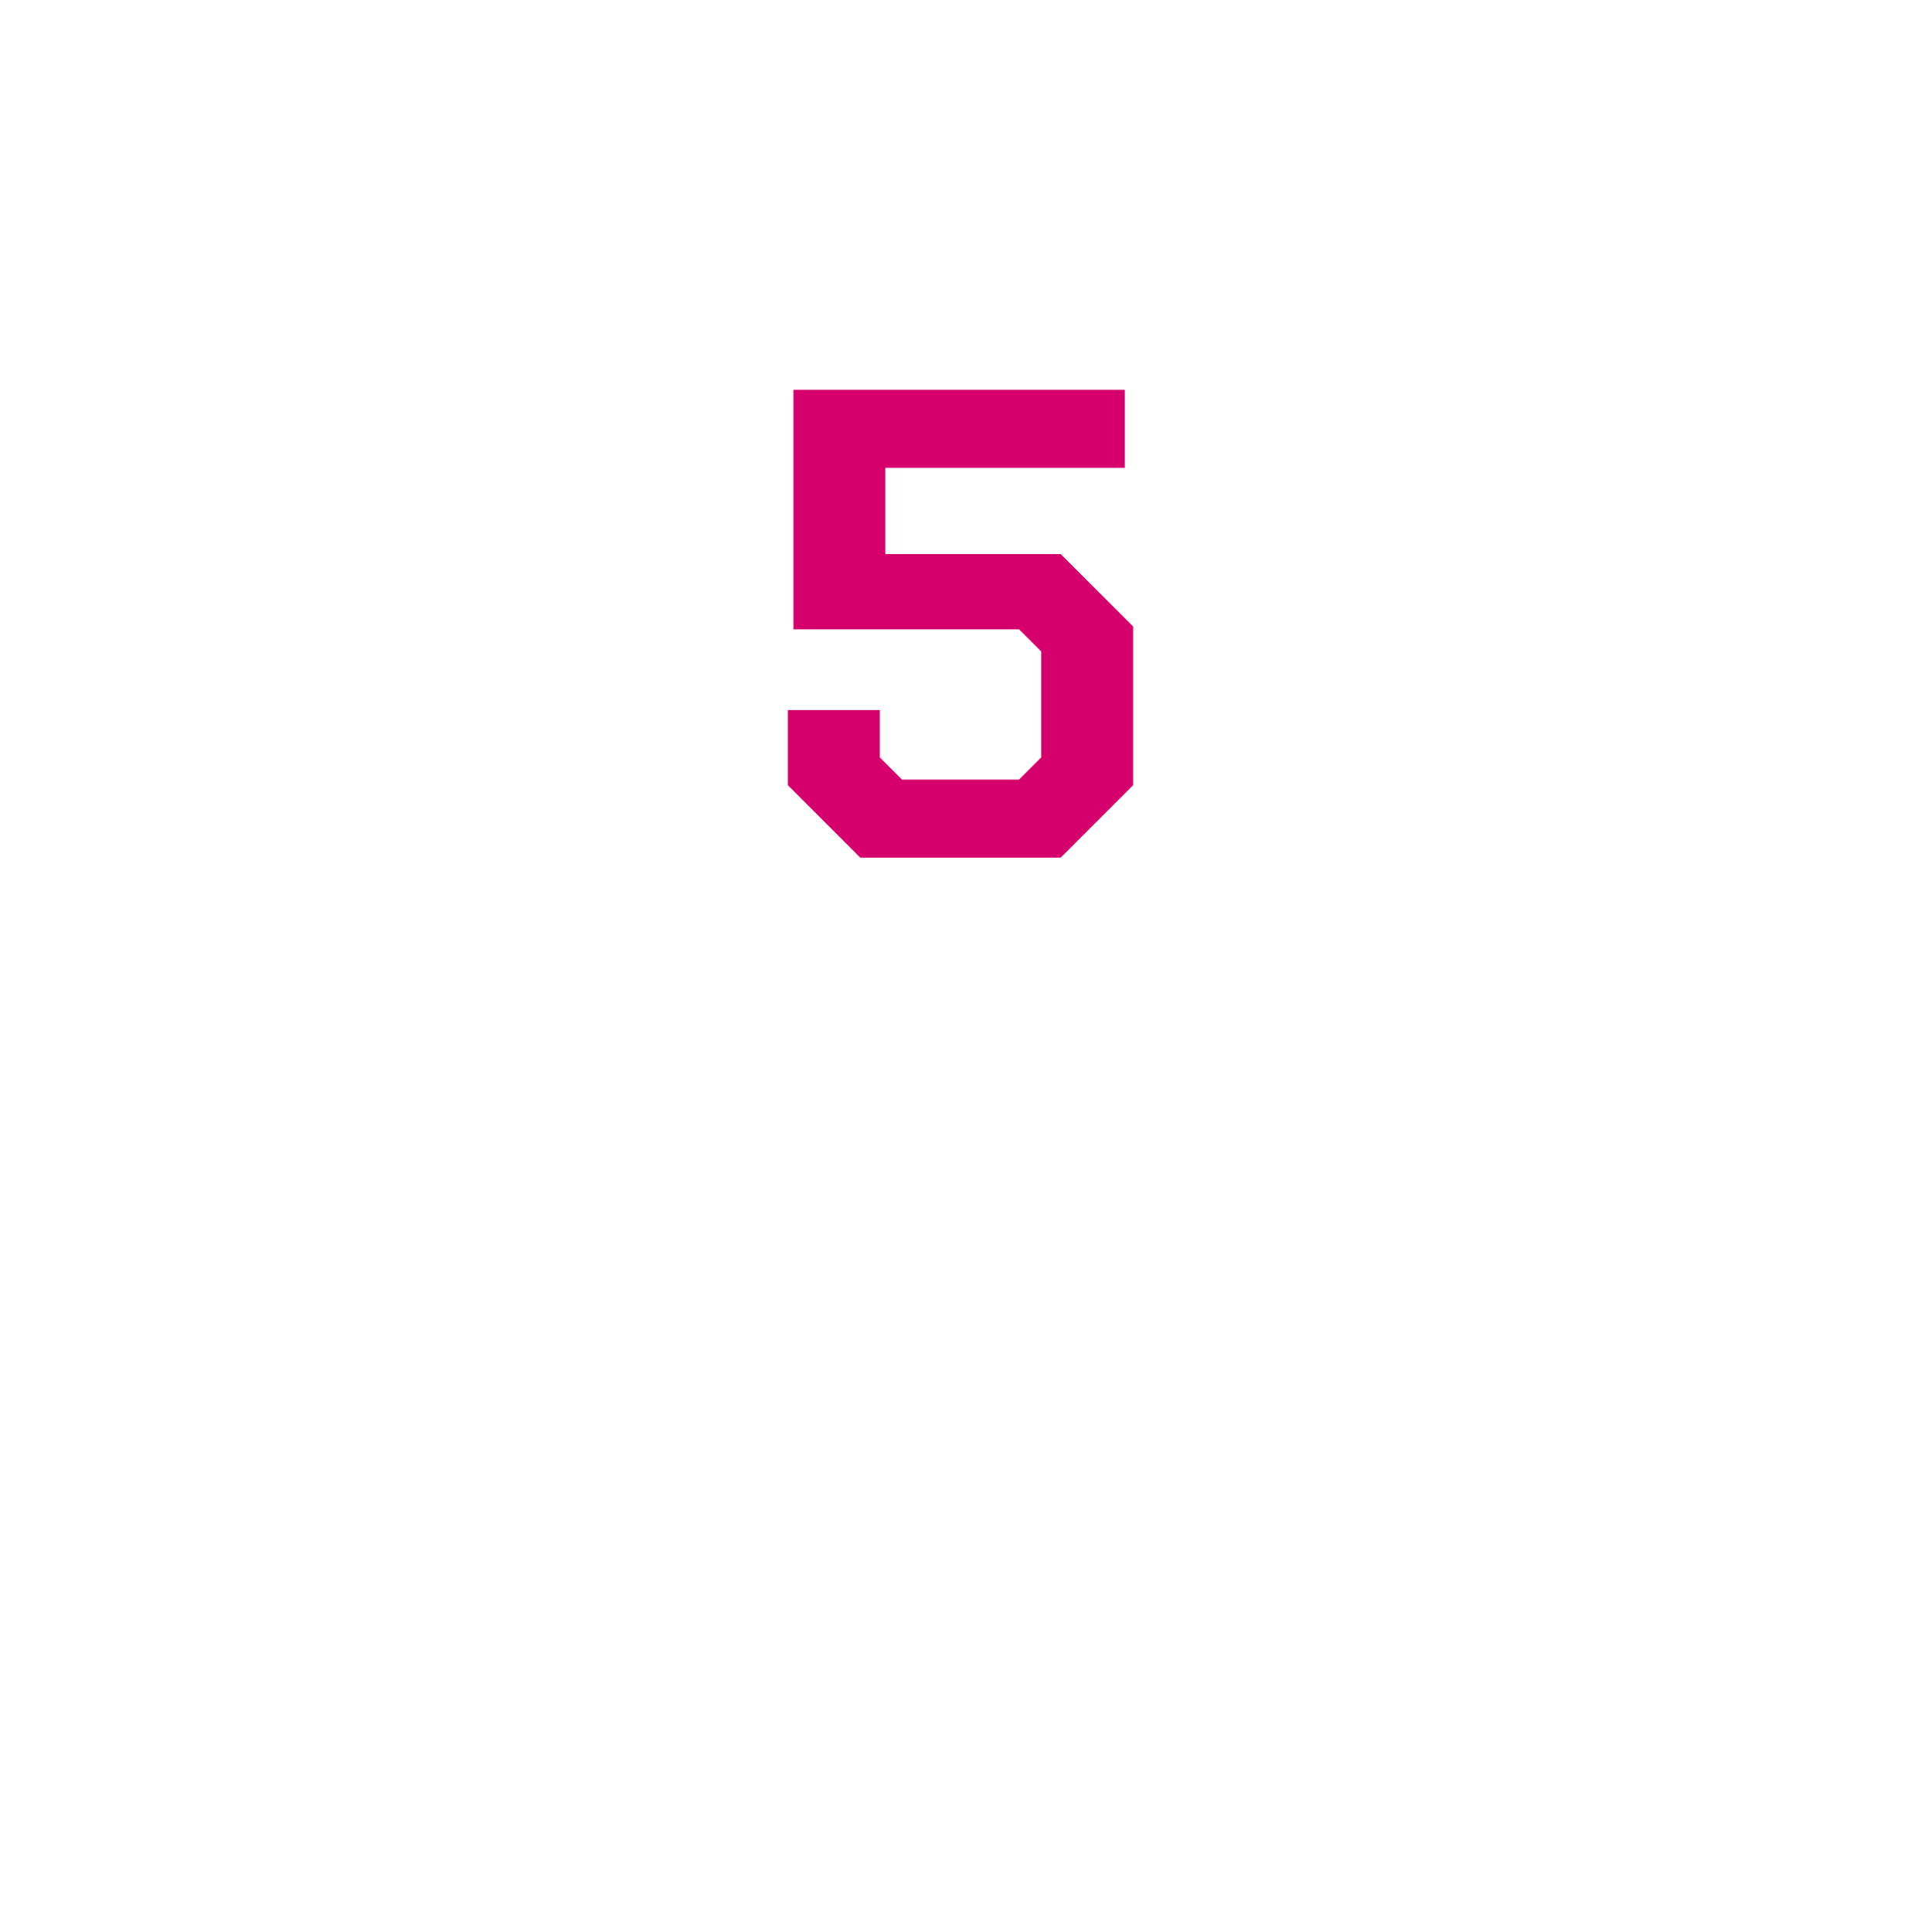
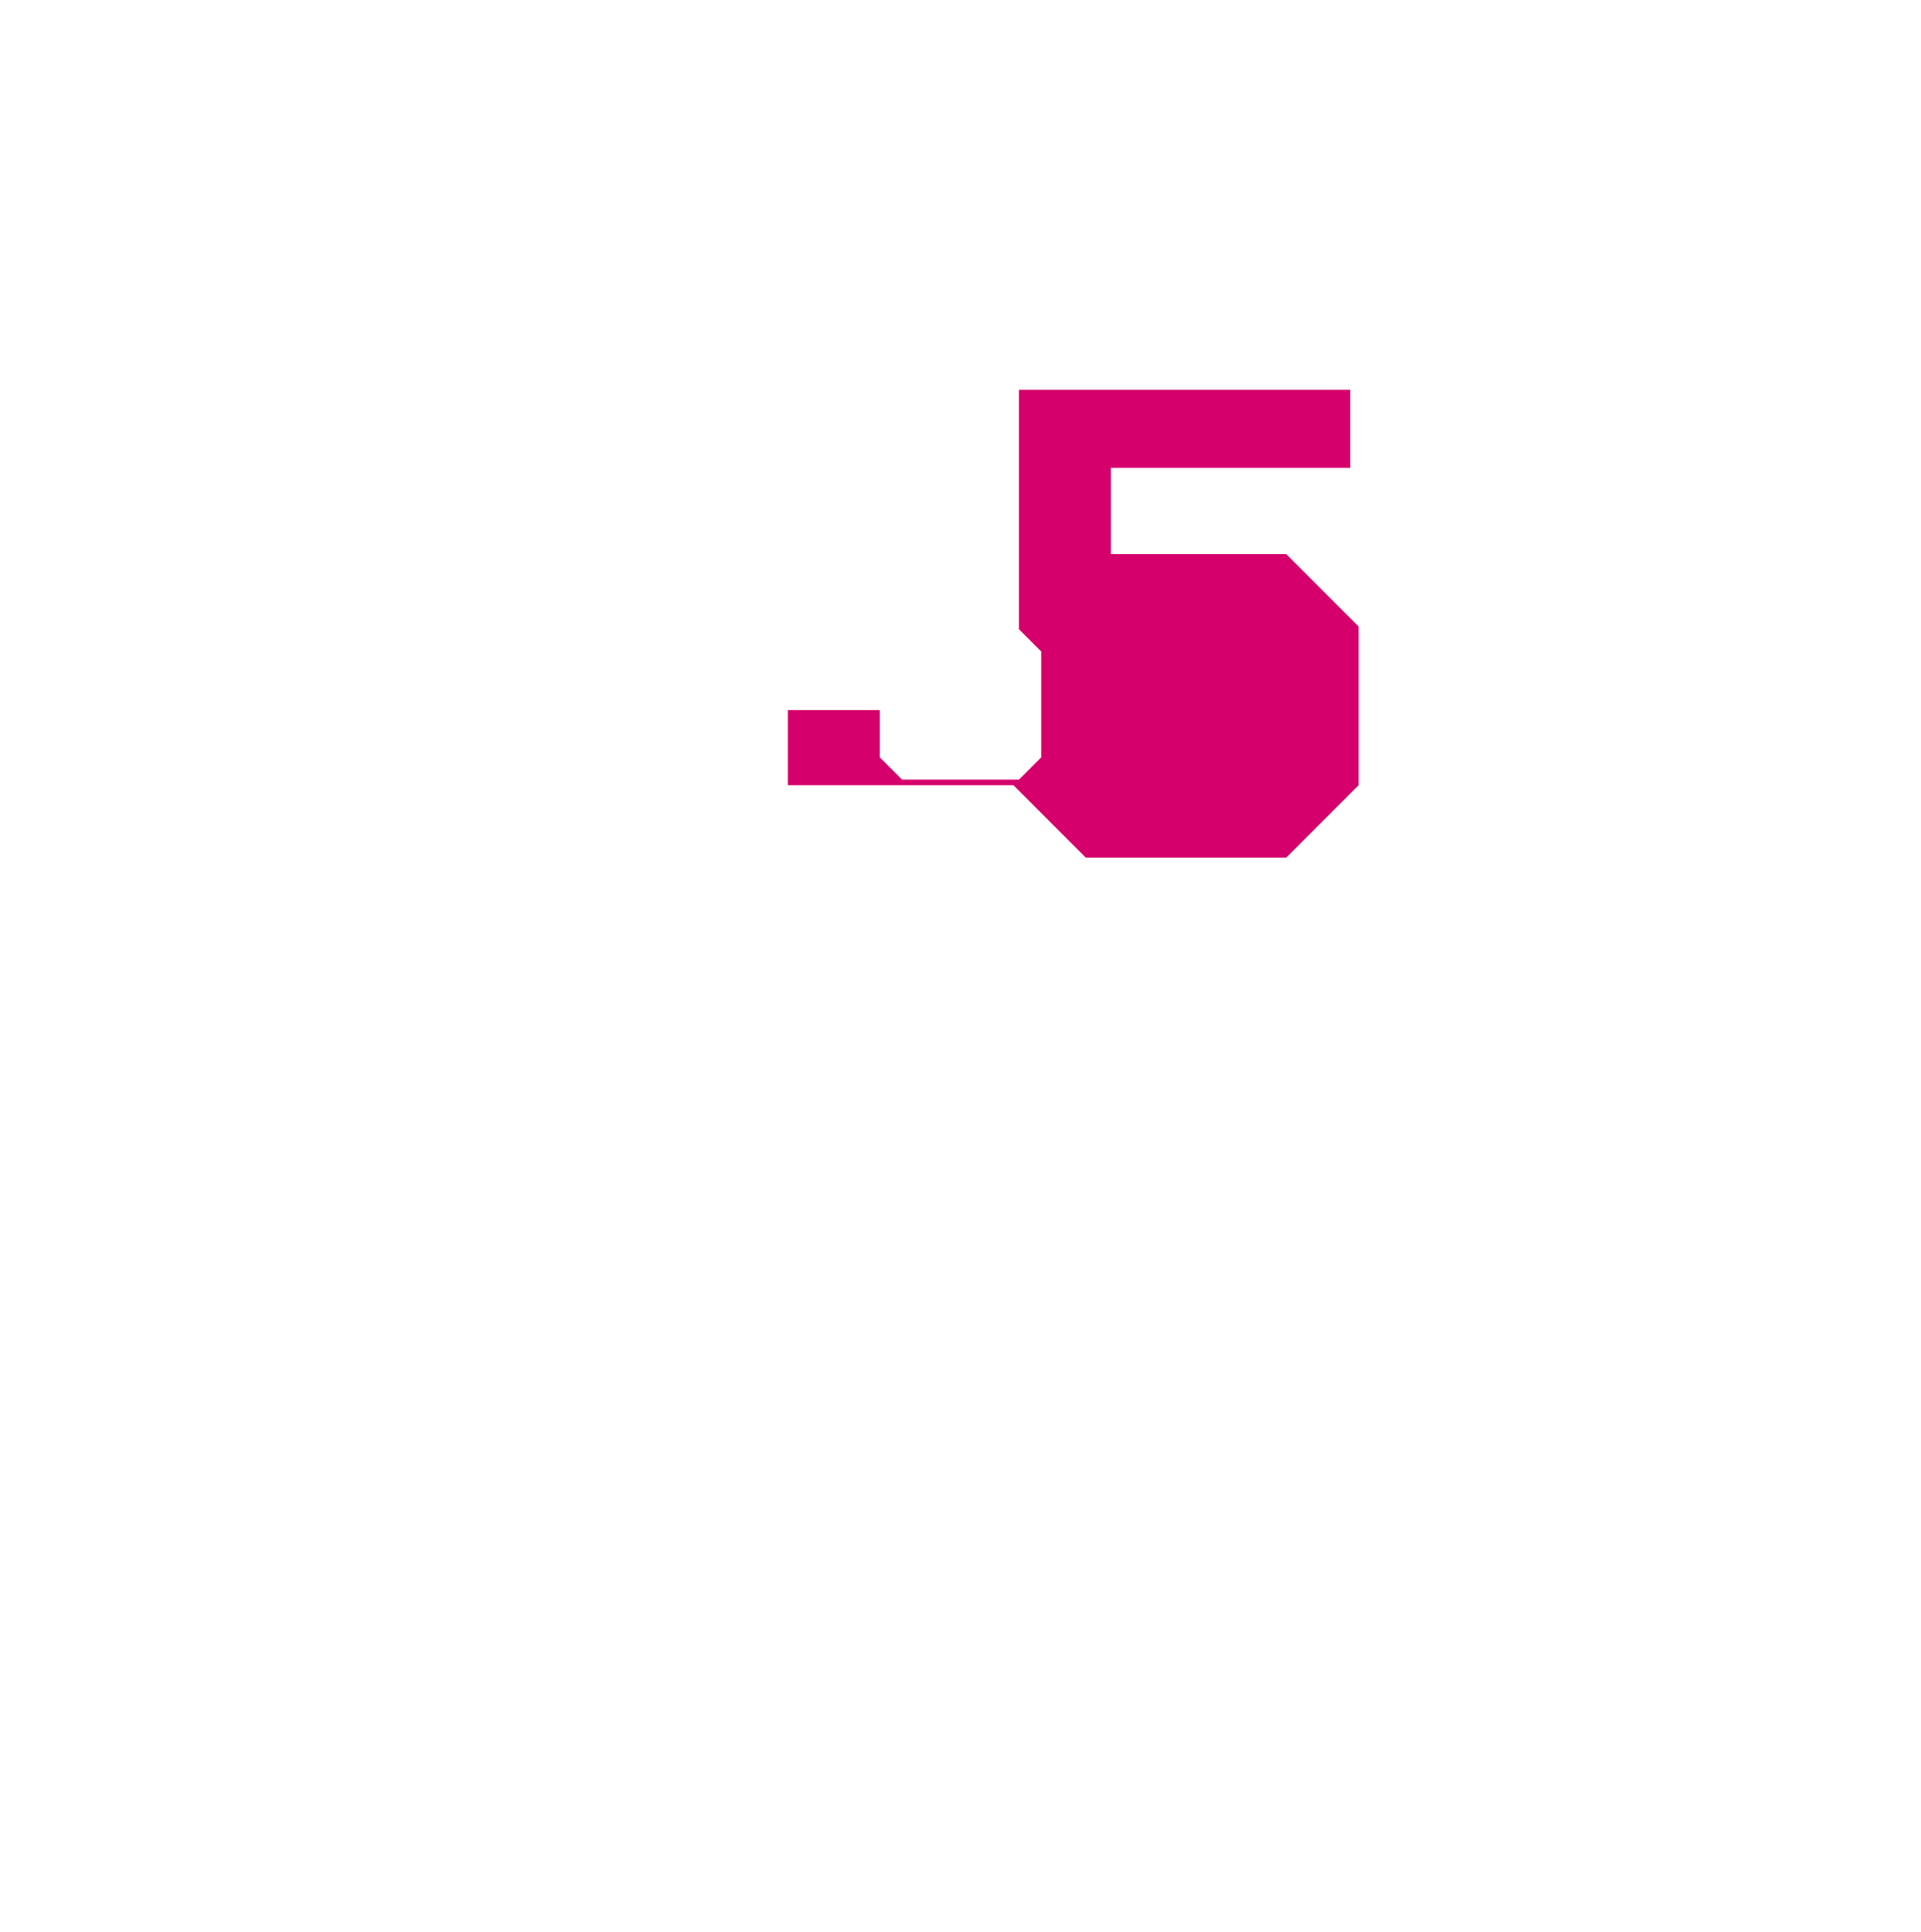
<svg xmlns="http://www.w3.org/2000/svg" version="1.1" width="69px" height="69.4px" viewBox="0 -7 69 69.4" style="top:-7px">
  <desc>5</desc>
  <defs />
  <g id="Polygon134244">
-     <path d="m28.3 21.2l0-2.7l3.3 0l0 1.7l.8.8l4.2 0l.8-.8l0-3.8l-.8-.8l-8.1 0l0-8.6l11.9 0l0 2.8l-8.6 0l0 3.1l6.3 0l2.6 2.6l0 5.7l-2.6 2.6l-7.2 0l-2.6-2.6z" stroke="none" fill="#d5006c" />
+     <path d="m28.3 21.2l0-2.7l3.3 0l0 1.7l.8.8l4.2 0l.8-.8l0-3.8l-.8-.8l0-8.6l11.9 0l0 2.8l-8.6 0l0 3.1l6.3 0l2.6 2.6l0 5.7l-2.6 2.6l-7.2 0l-2.6-2.6z" stroke="none" fill="#d5006c" />
  </g>
</svg>